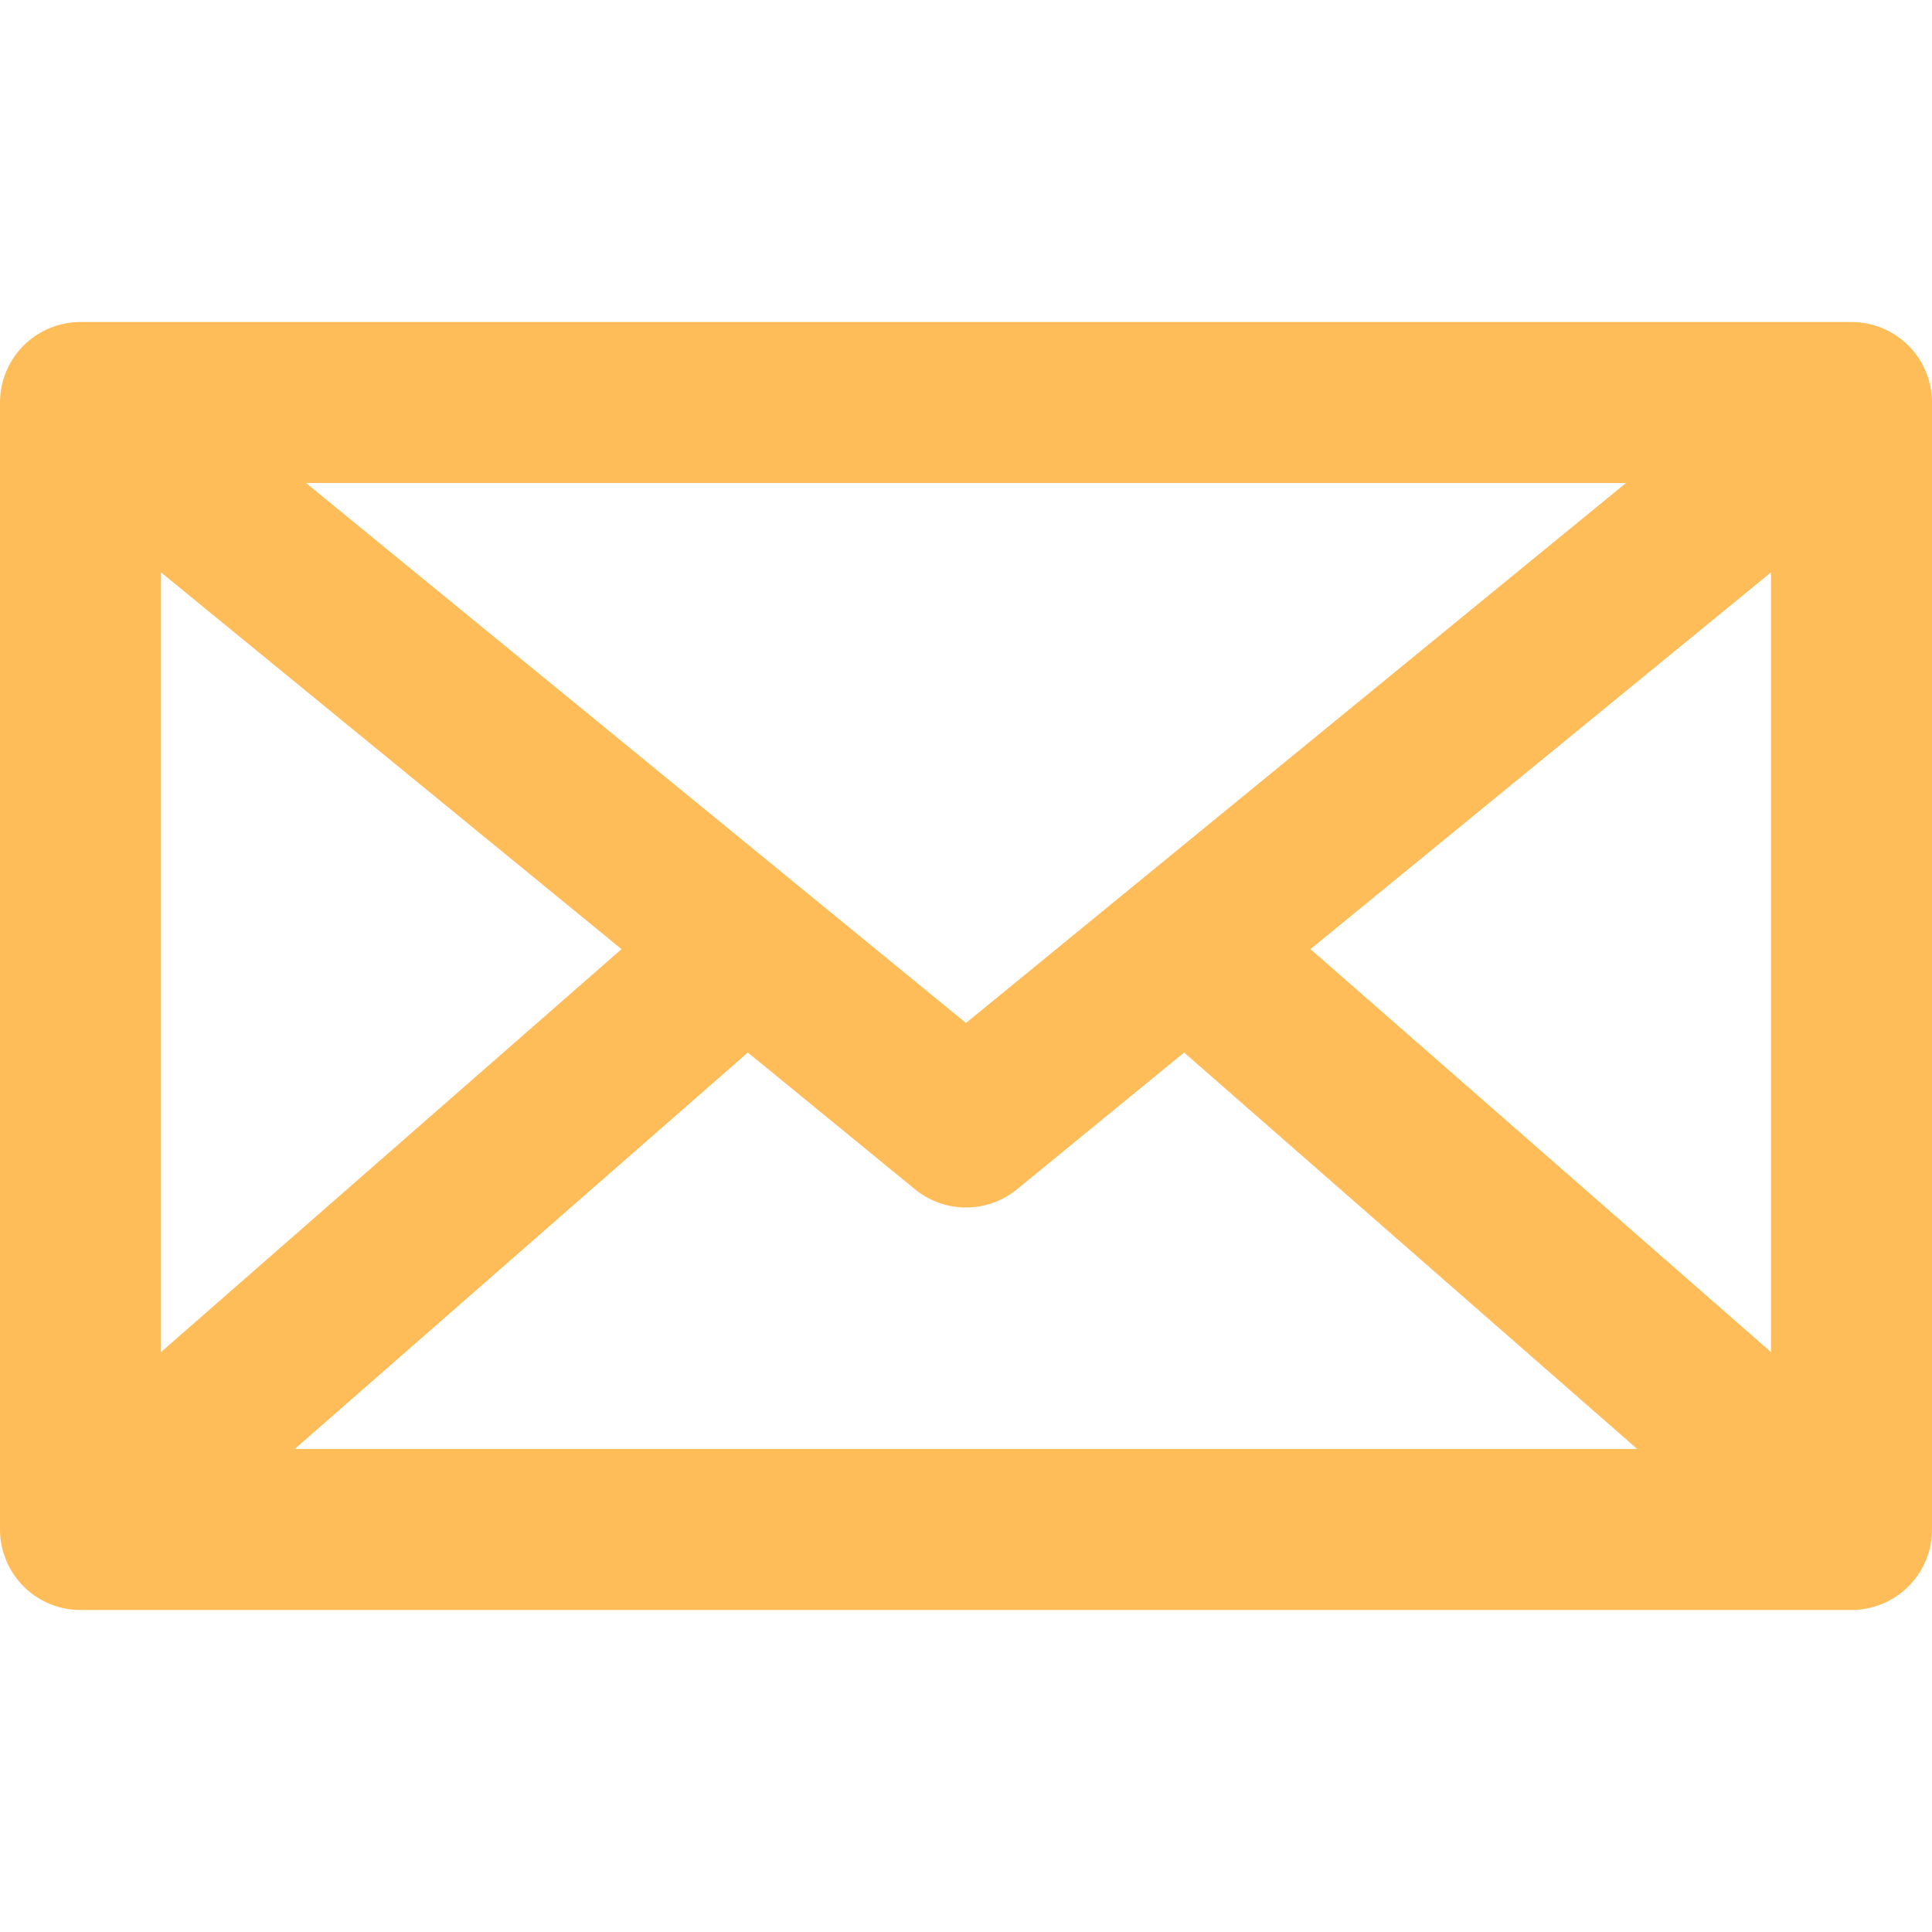
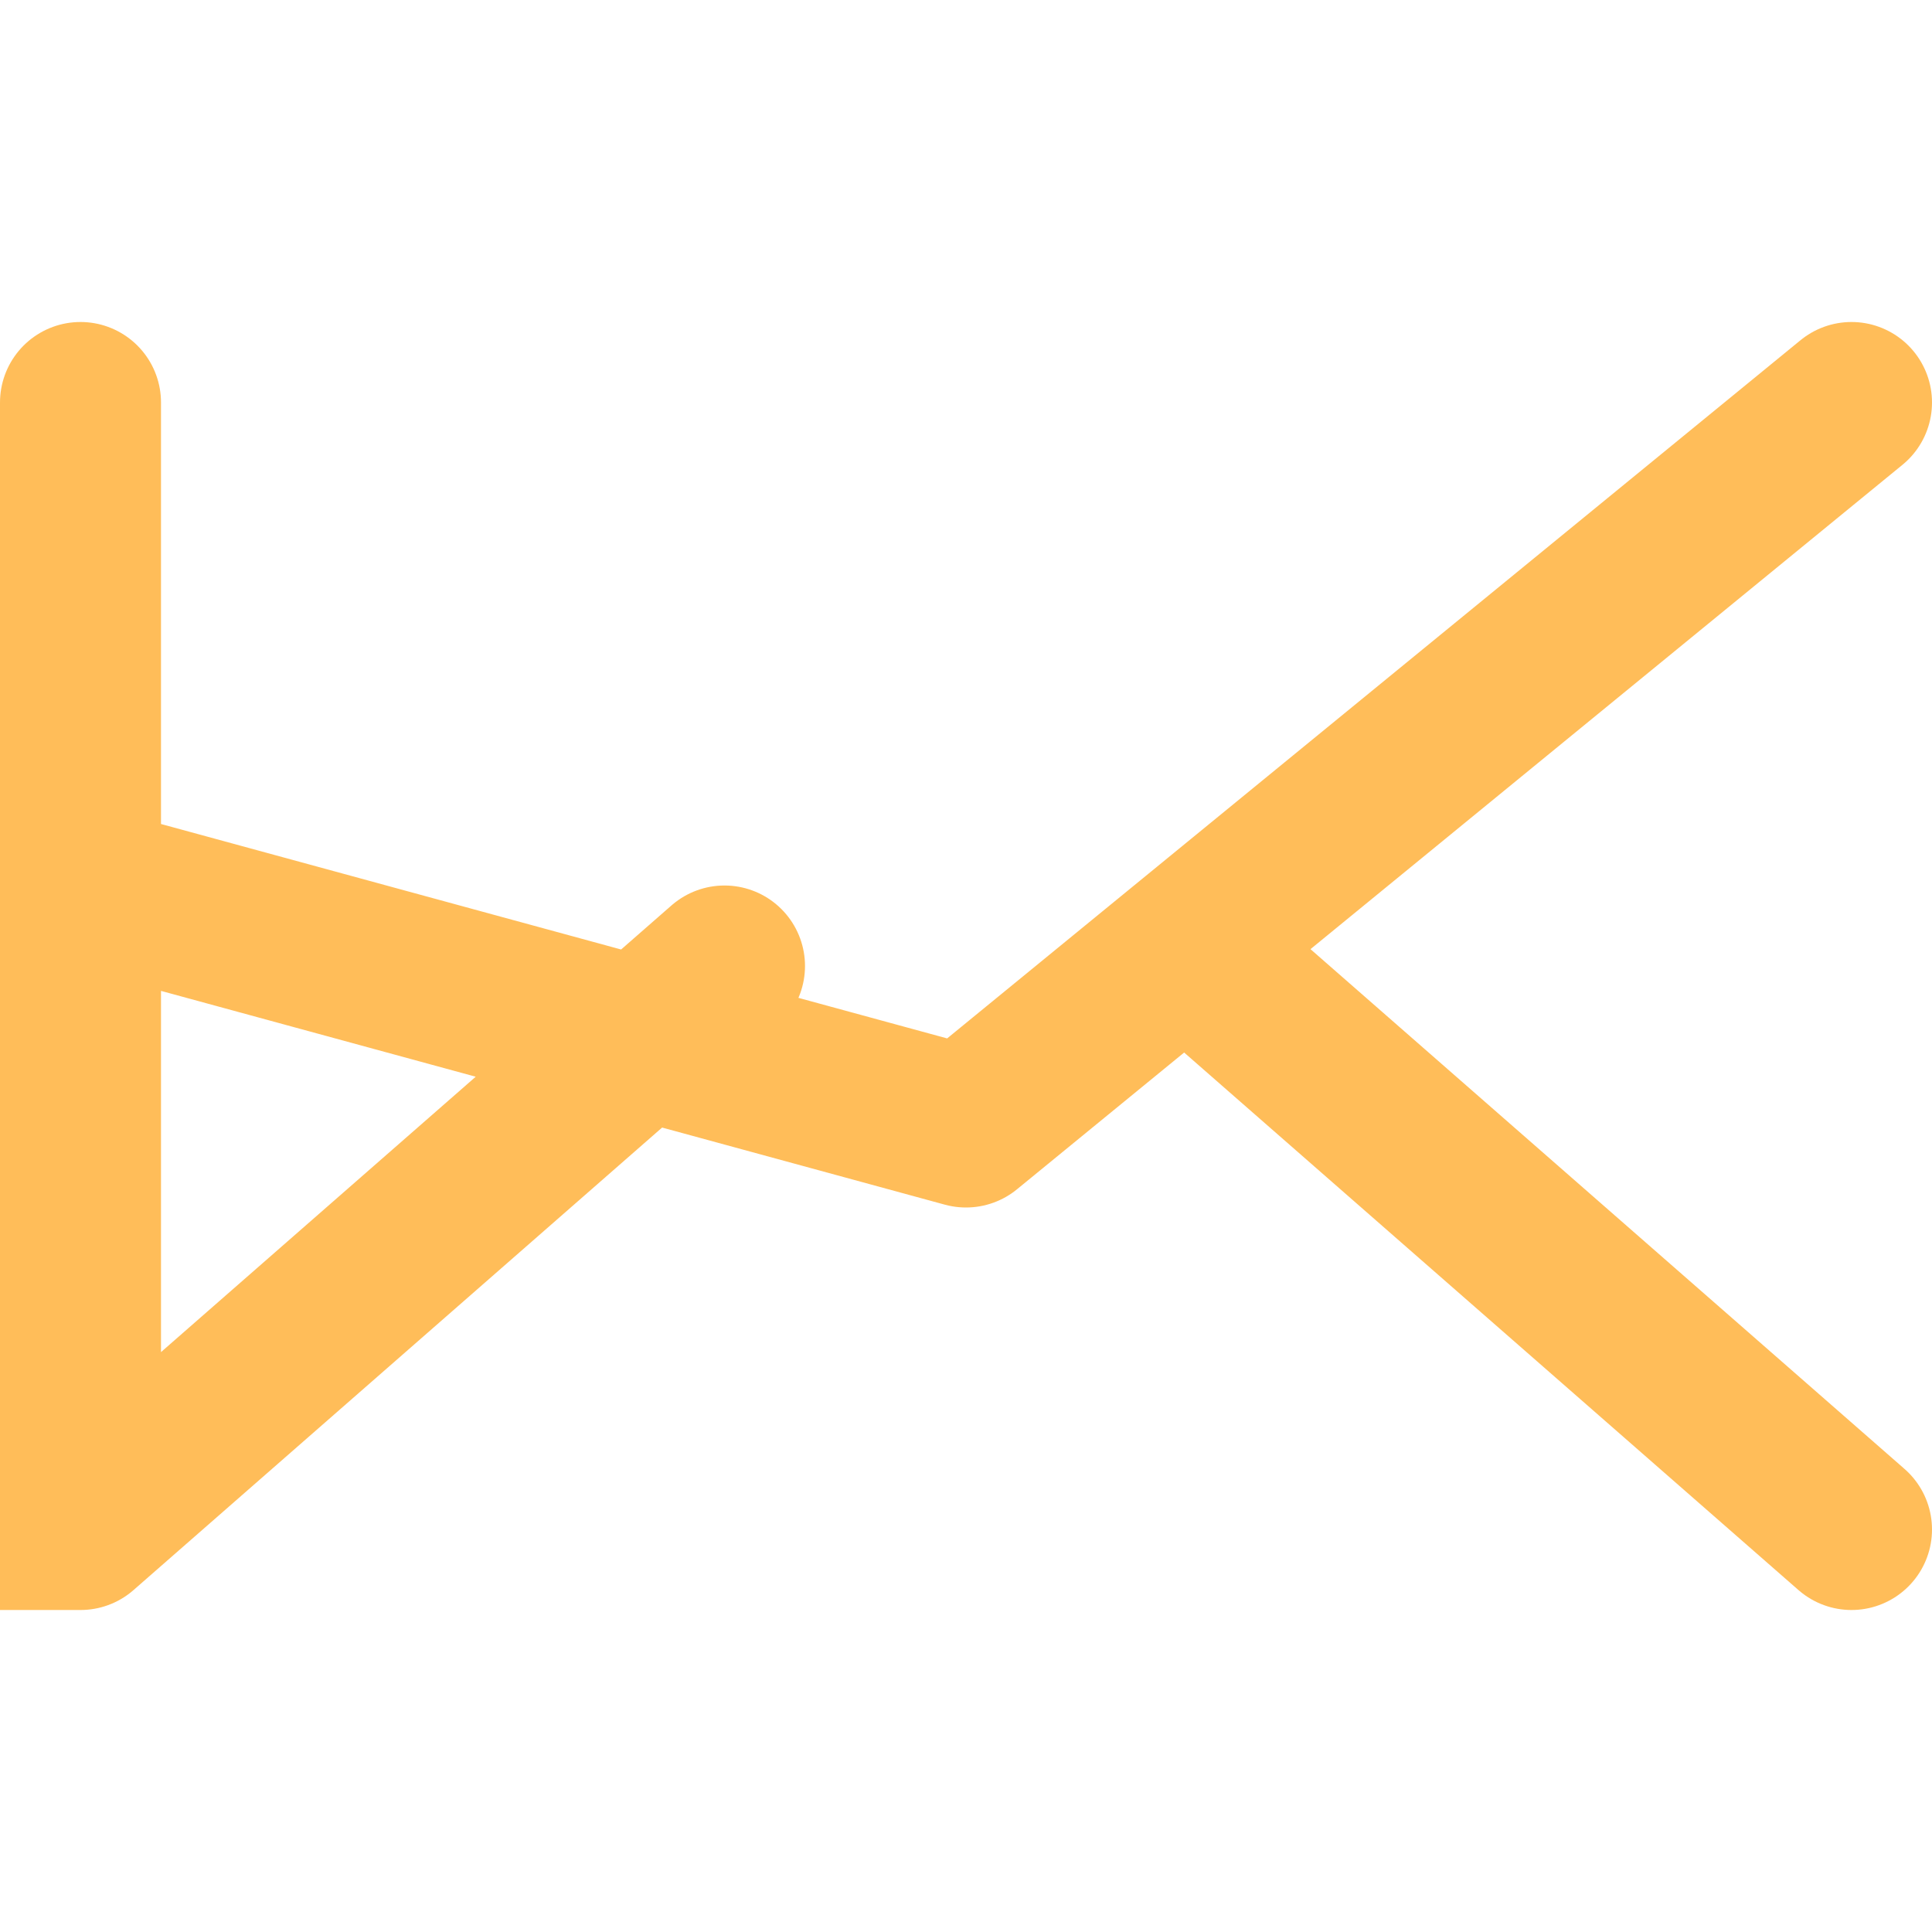
<svg xmlns="http://www.w3.org/2000/svg" fill="none" stroke="#ffbd59" width="60" height="60" viewBox="0 0 12 8">
-   <path stroke-linecap="round" stroke-linejoin="round" d="M.5.5h11v7h-11v-7L6 5L11.5.5M.5 7.5l4-3.5M11.5 7.5l-4-3.5" />
+   <path stroke-linecap="round" stroke-linejoin="round" d="M.5.5v7h-11v-7L6 5L11.5.5M.5 7.5l4-3.5M11.5 7.5l-4-3.5" />
</svg>